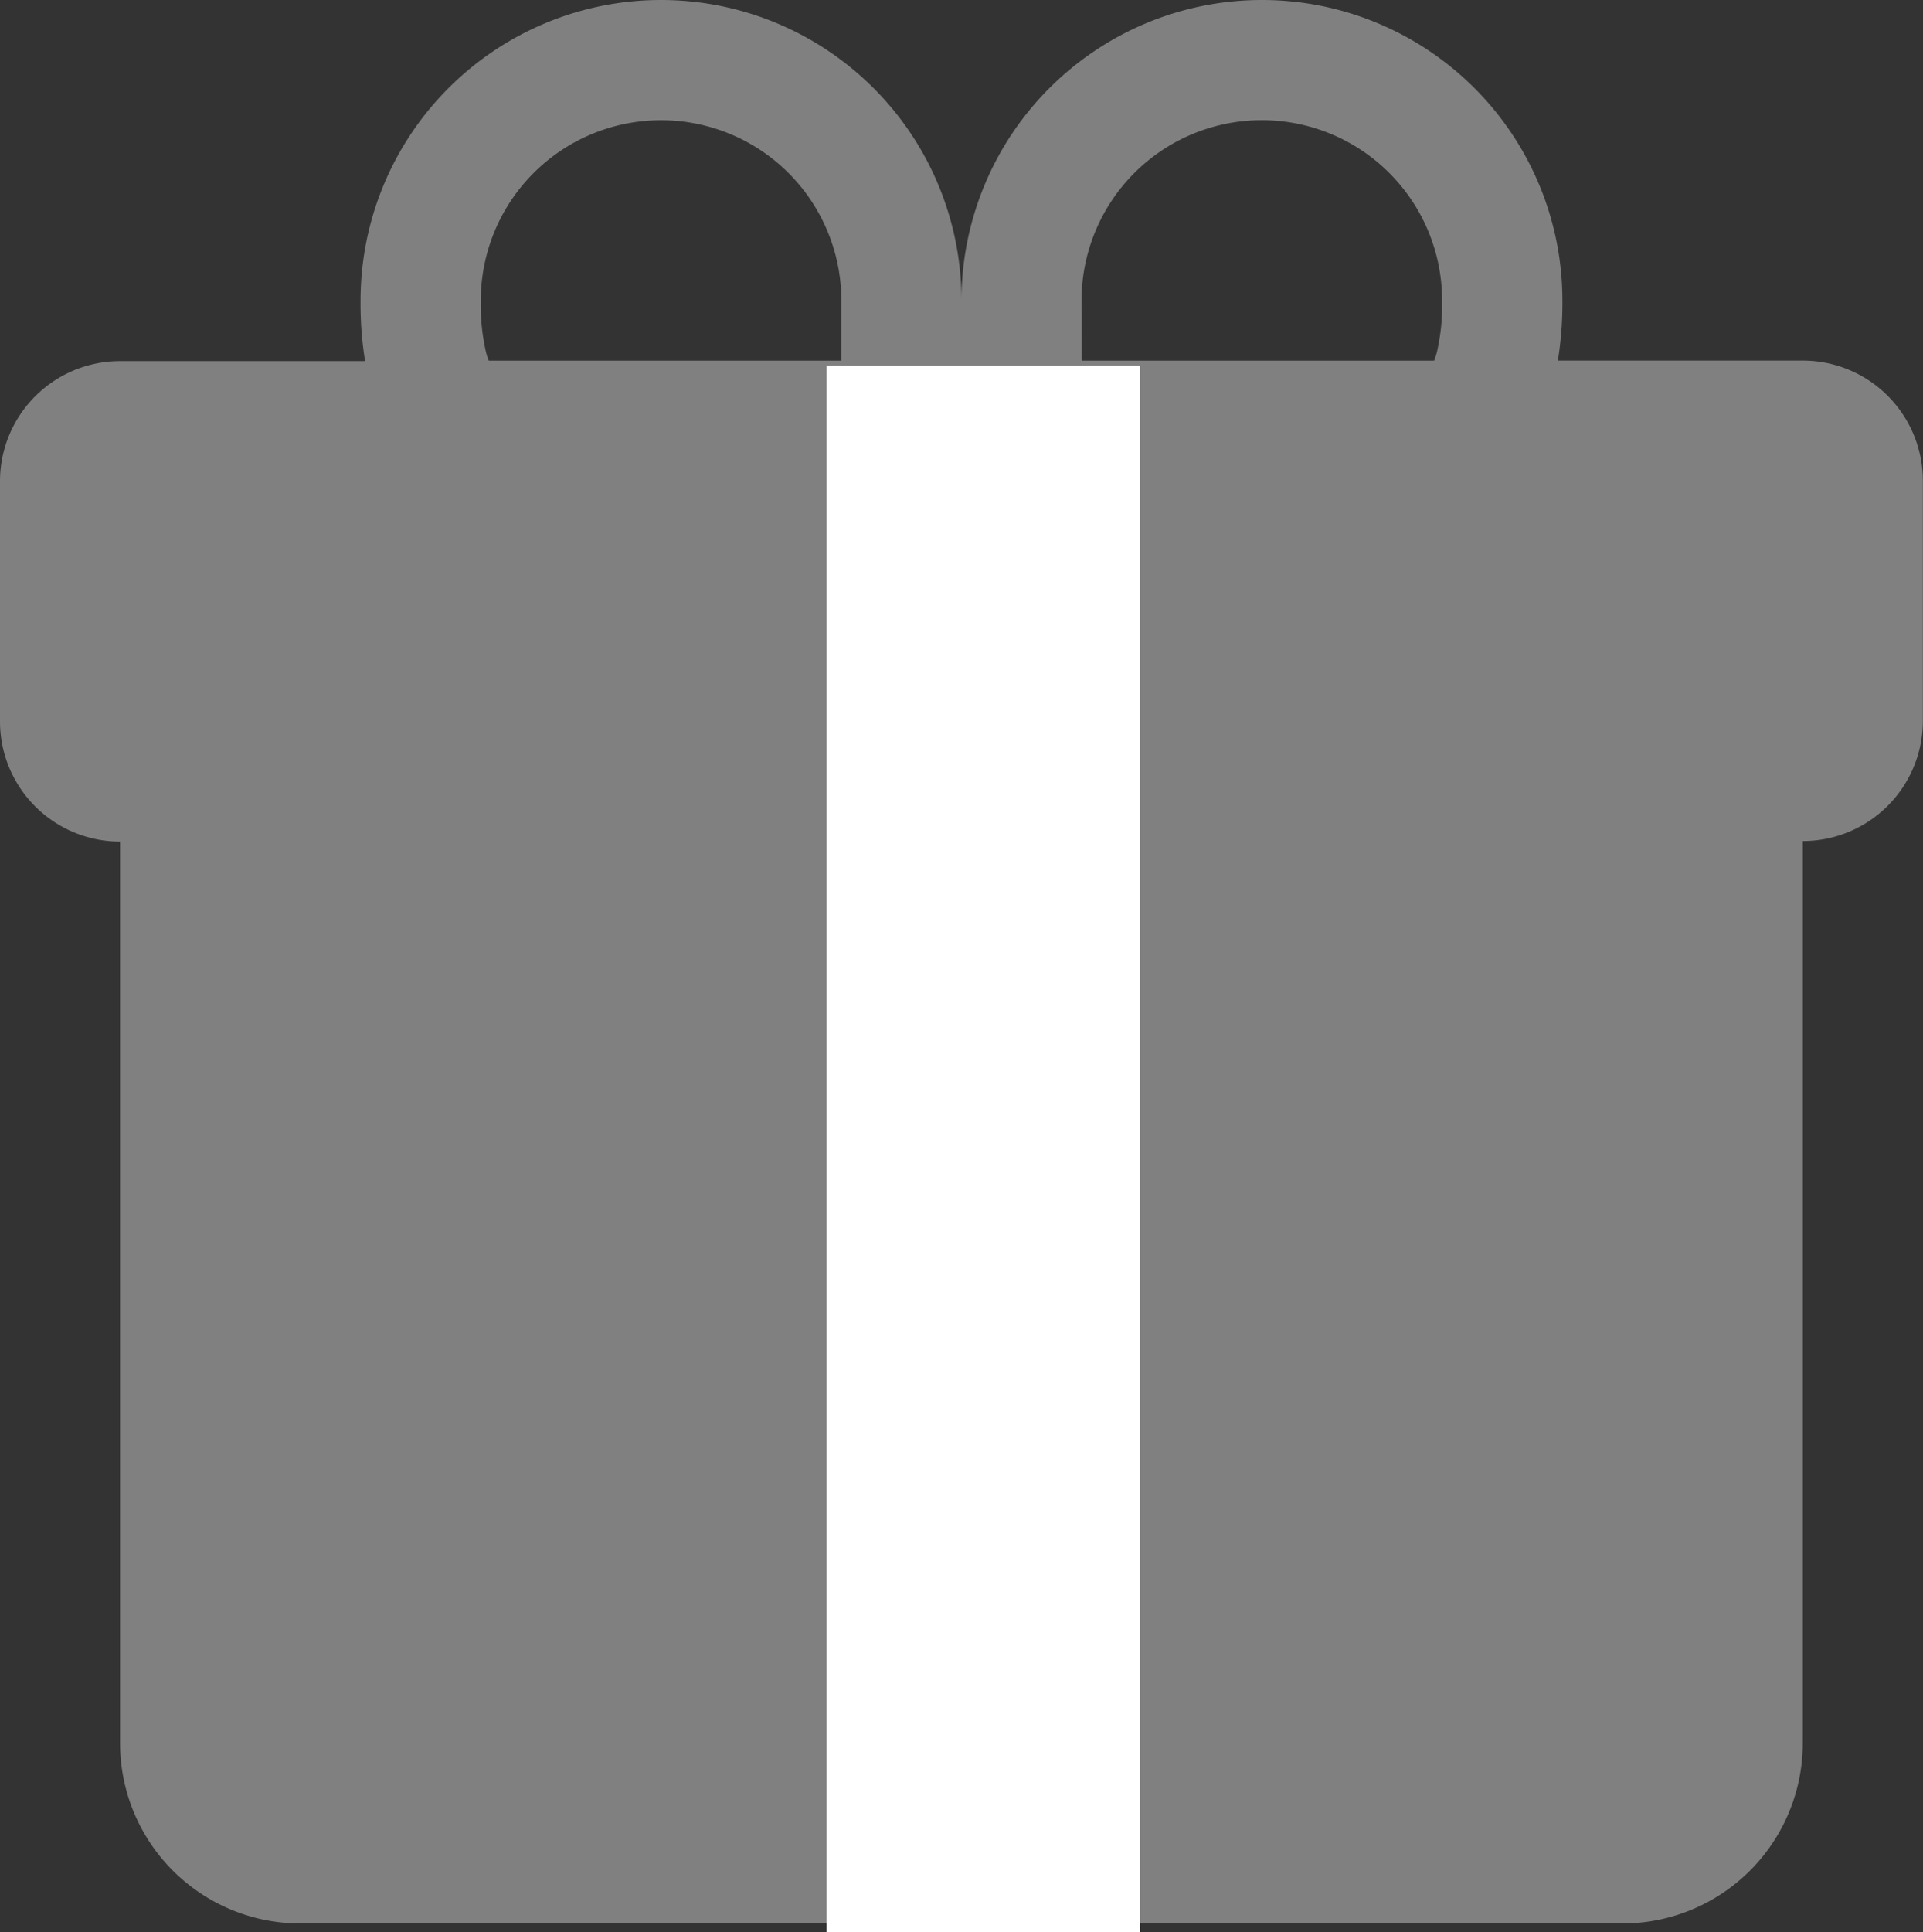
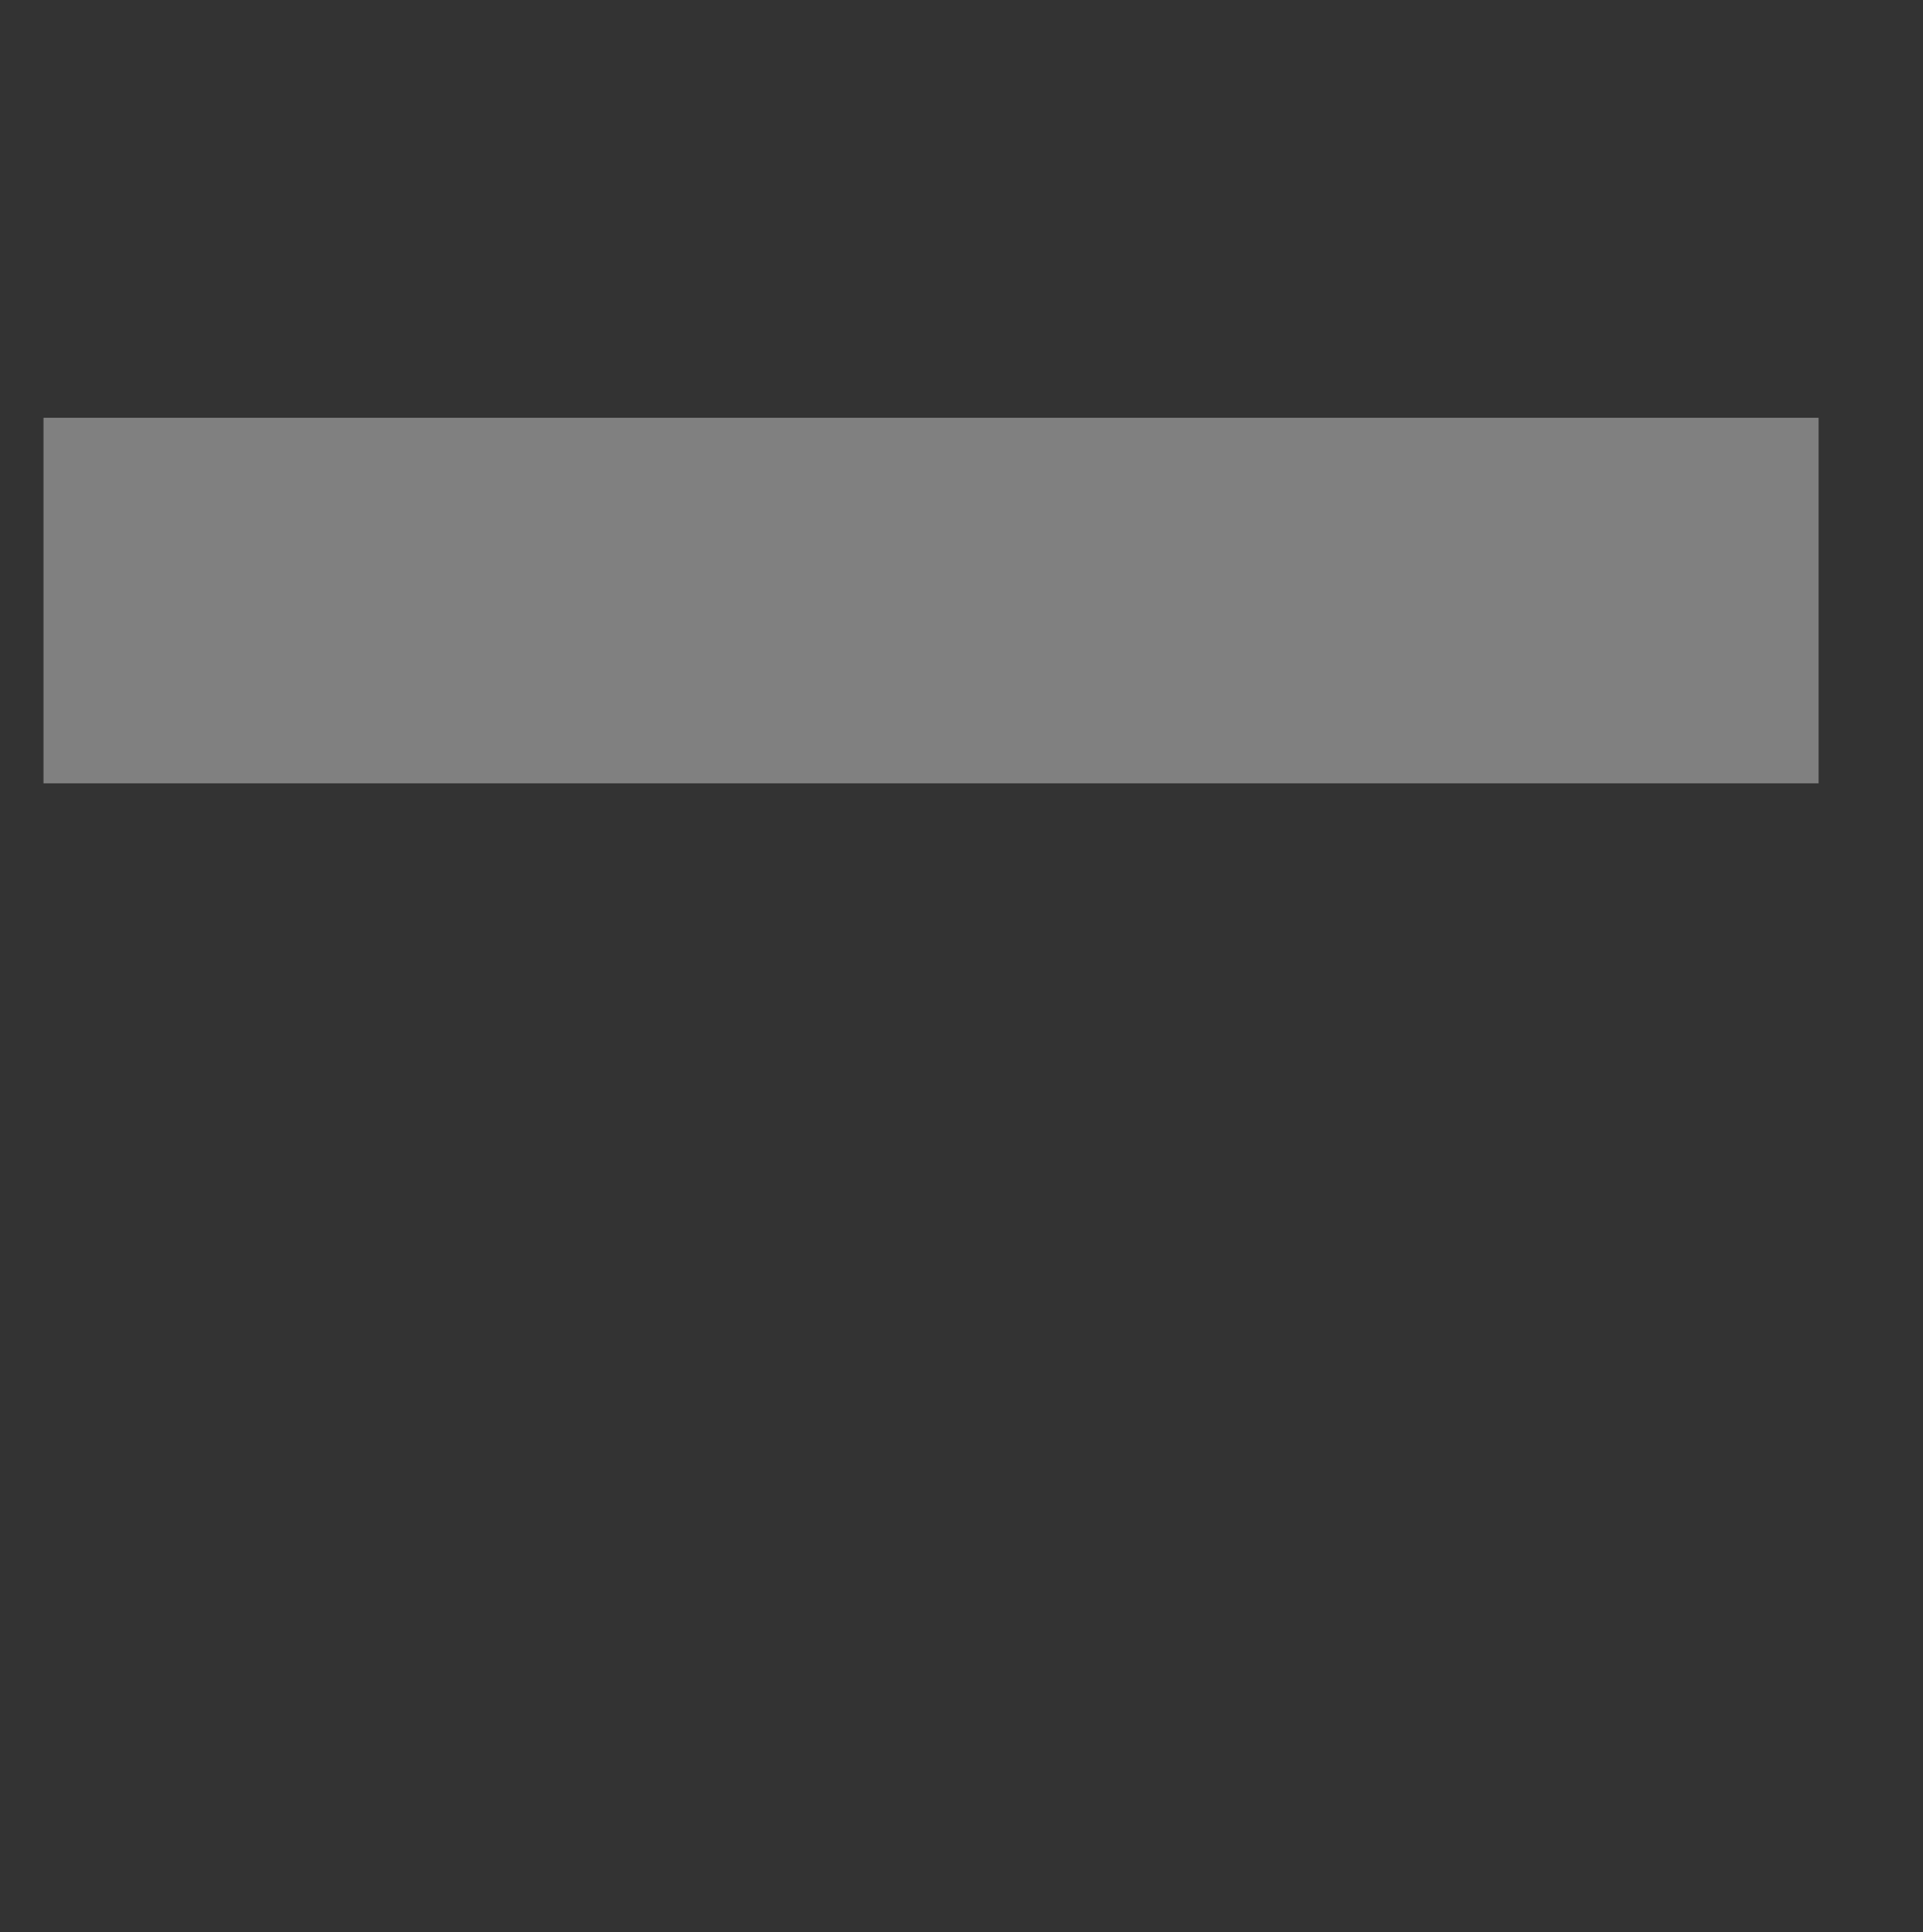
<svg xmlns="http://www.w3.org/2000/svg" width="36.833" height="37" viewBox="0 0 36.833 37">
  <rect x="0" y="0" width="36.833" height="37" fill="#333333" stroke="none" />
  <g id="组_4257" data-name="组 4257" transform="translate(-367.167 -1632)">
    <g id="gift" transform="translate(367.167 1632)">
-       <path id="路径_3334" data-name="路径 3334" d="M6.906,5.755a5.755,5.755,0,1,1,11.51,0,5.755,5.755,0,1,1,11.51,0v.013a6.856,6.856,0,0,1-.087,1.137h4.691a2.3,2.3,0,0,1,2.3,2.3v4.6a2.3,2.3,0,0,1-2.3,2.3V33.379a3.453,3.453,0,0,1-3.453,3.453H5.755A3.453,3.453,0,0,1,2.3,33.38V16.115a2.3,2.3,0,0,1-2.3-2.3v-4.6a2.3,2.3,0,0,1,2.3-2.3H6.993a6.833,6.833,0,0,1-.087-1.138ZM9.365,6.906h6.75V5.755a3.453,3.453,0,0,0-6.906,0,4.042,4.042,0,0,0,.1.99,1.2,1.2,0,0,0,.053.162Zm11.354,0h6.75a1.289,1.289,0,0,0,.053-.162,3.987,3.987,0,0,0,.1-.99,3.453,3.453,0,0,0-6.906,0ZM2.3,9.208v4.6H16.115v-4.6Zm18.417,0v4.6H34.531v-4.6Zm11.51,6.906H20.719V34.531H31.078a1.151,1.151,0,0,0,1.151-1.151ZM16.115,34.531V16.115H4.6V33.38a1.151,1.151,0,0,0,1.151,1.151Z" fill="gray" fill-rule="evenodd" />
-     </g>
+       </g>
    <rect id="矩形_1704" data-name="矩形 1704" width="34" height="7" transform="translate(368 1640)" fill="gray" />
-     <rect id="矩形_1705" data-name="矩形 1705" width="29" height="21" rx="2" transform="translate(371 1647)" fill="gray" />
-     <rect id="矩形_1706" data-name="矩形 1706" width="6" height="30" transform="translate(383 1639)" fill="#fff" />
  </g>
</svg>